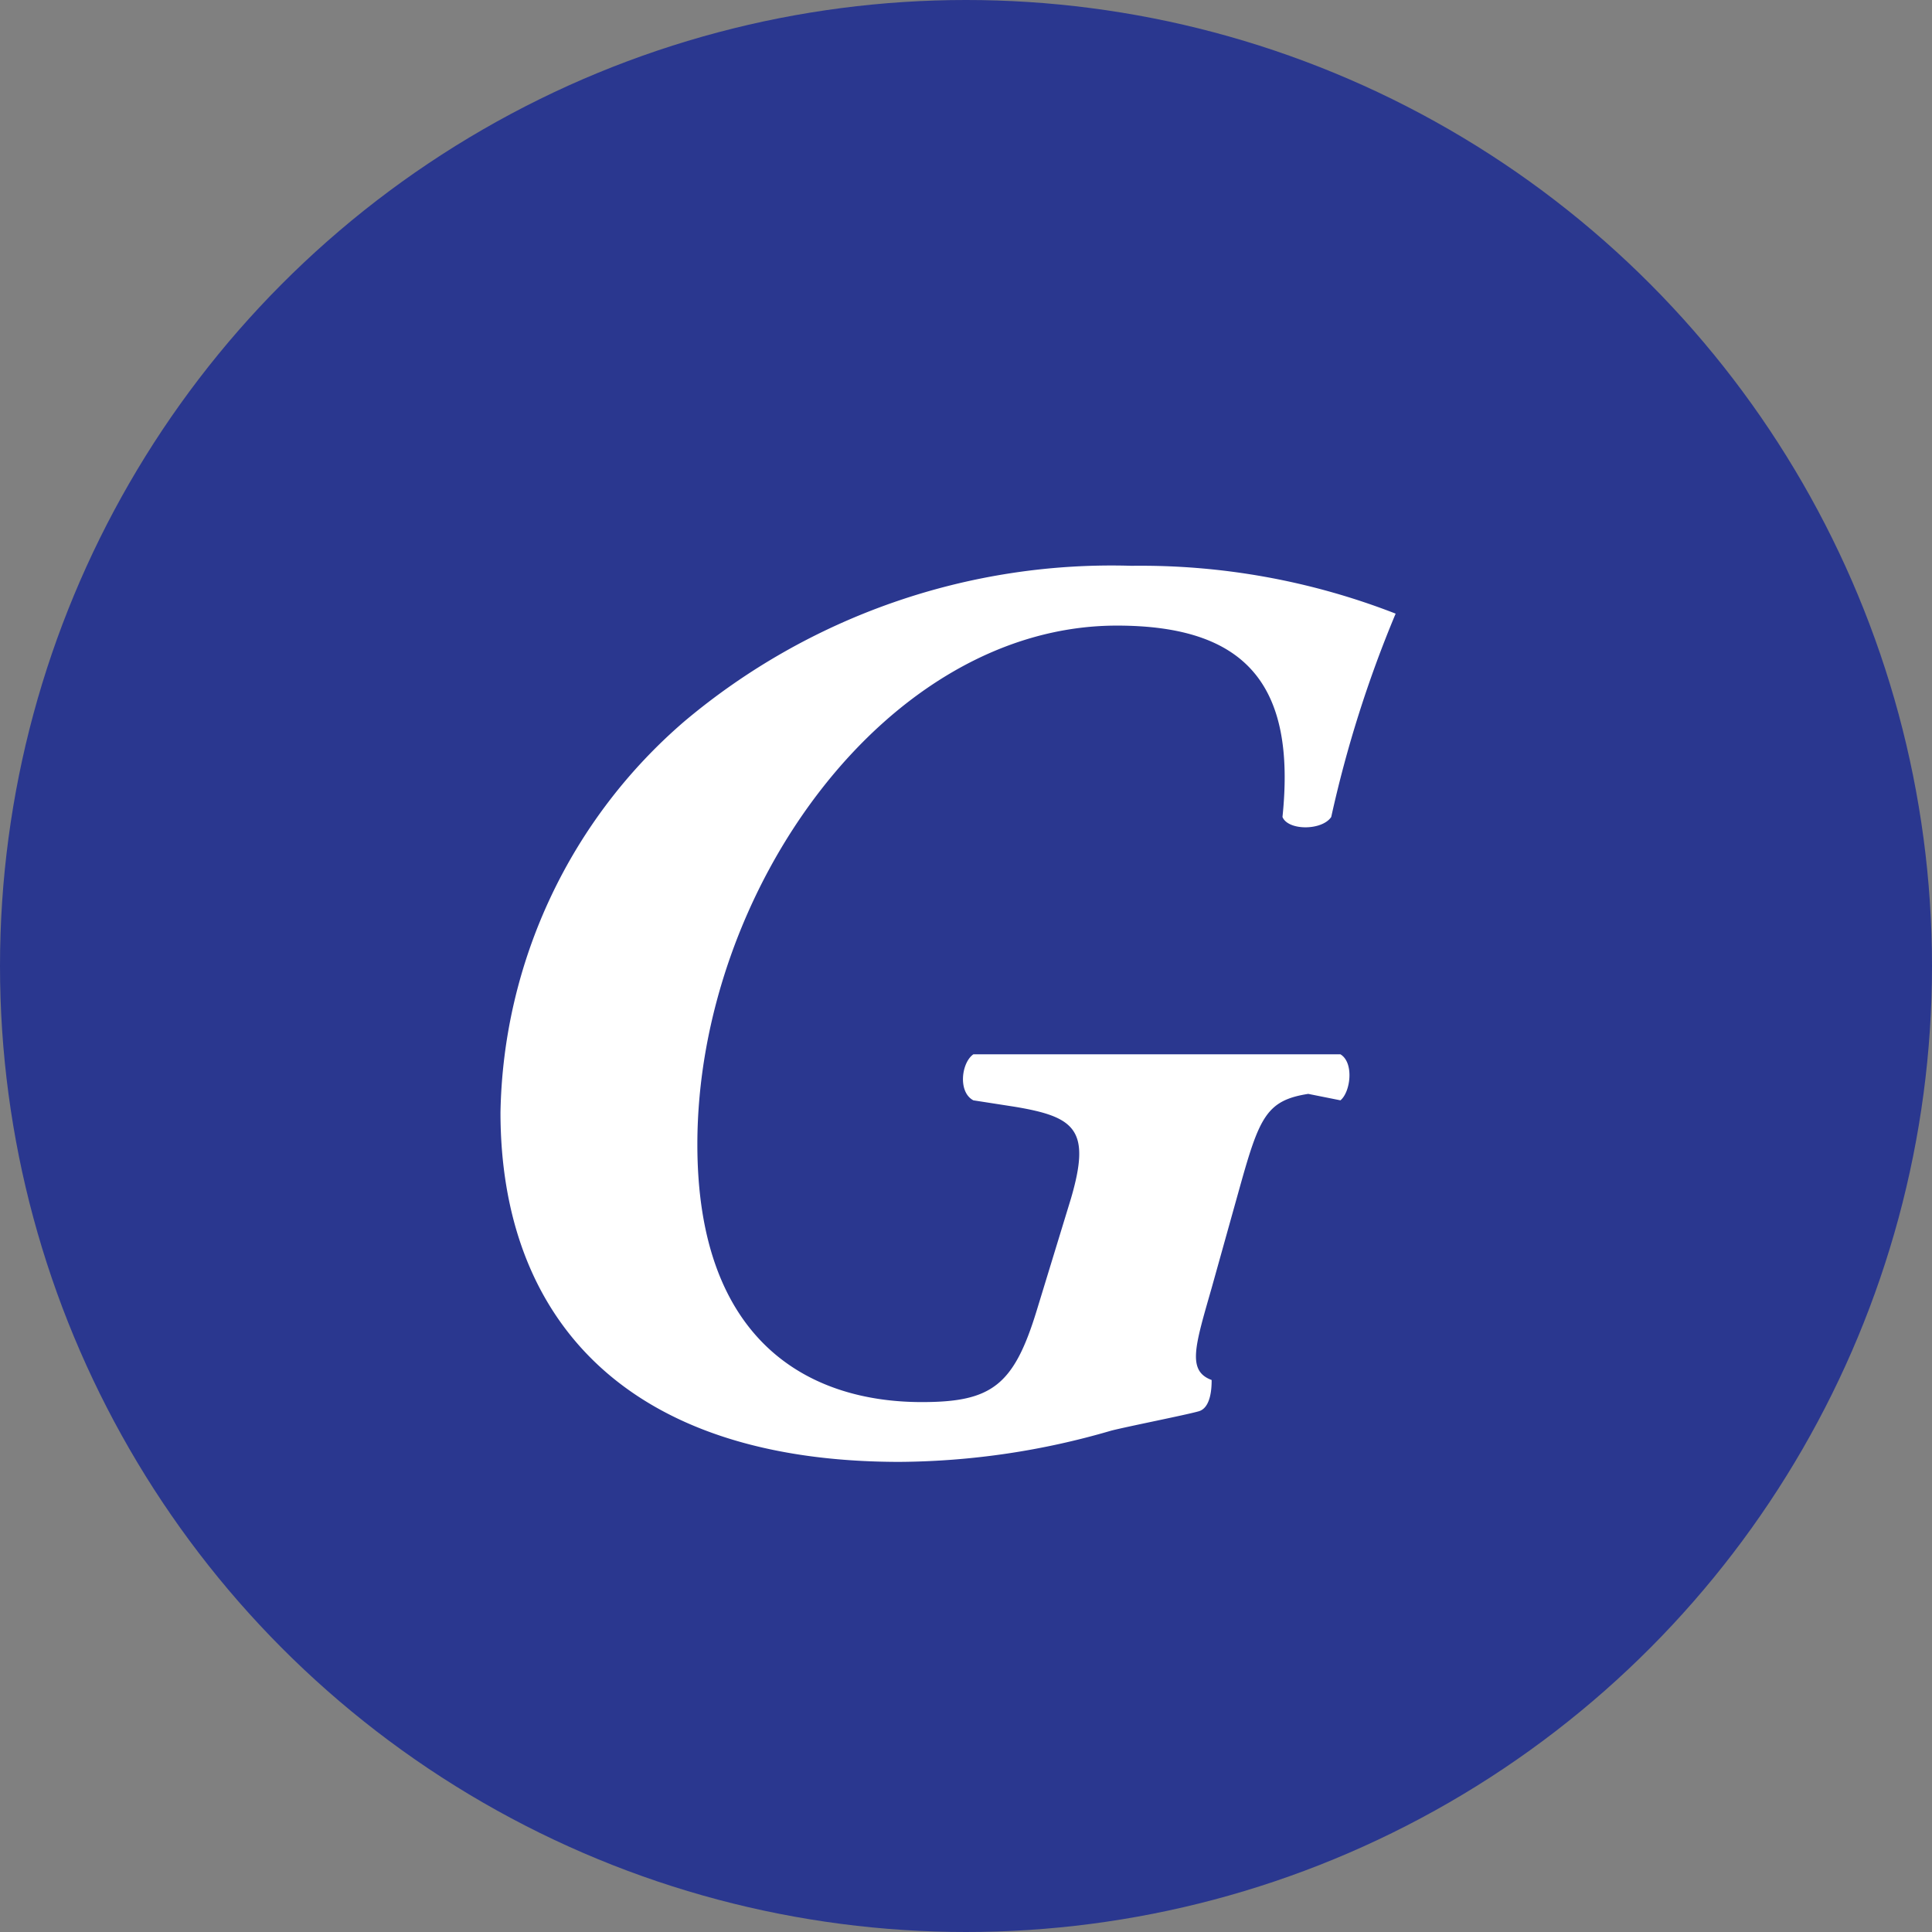
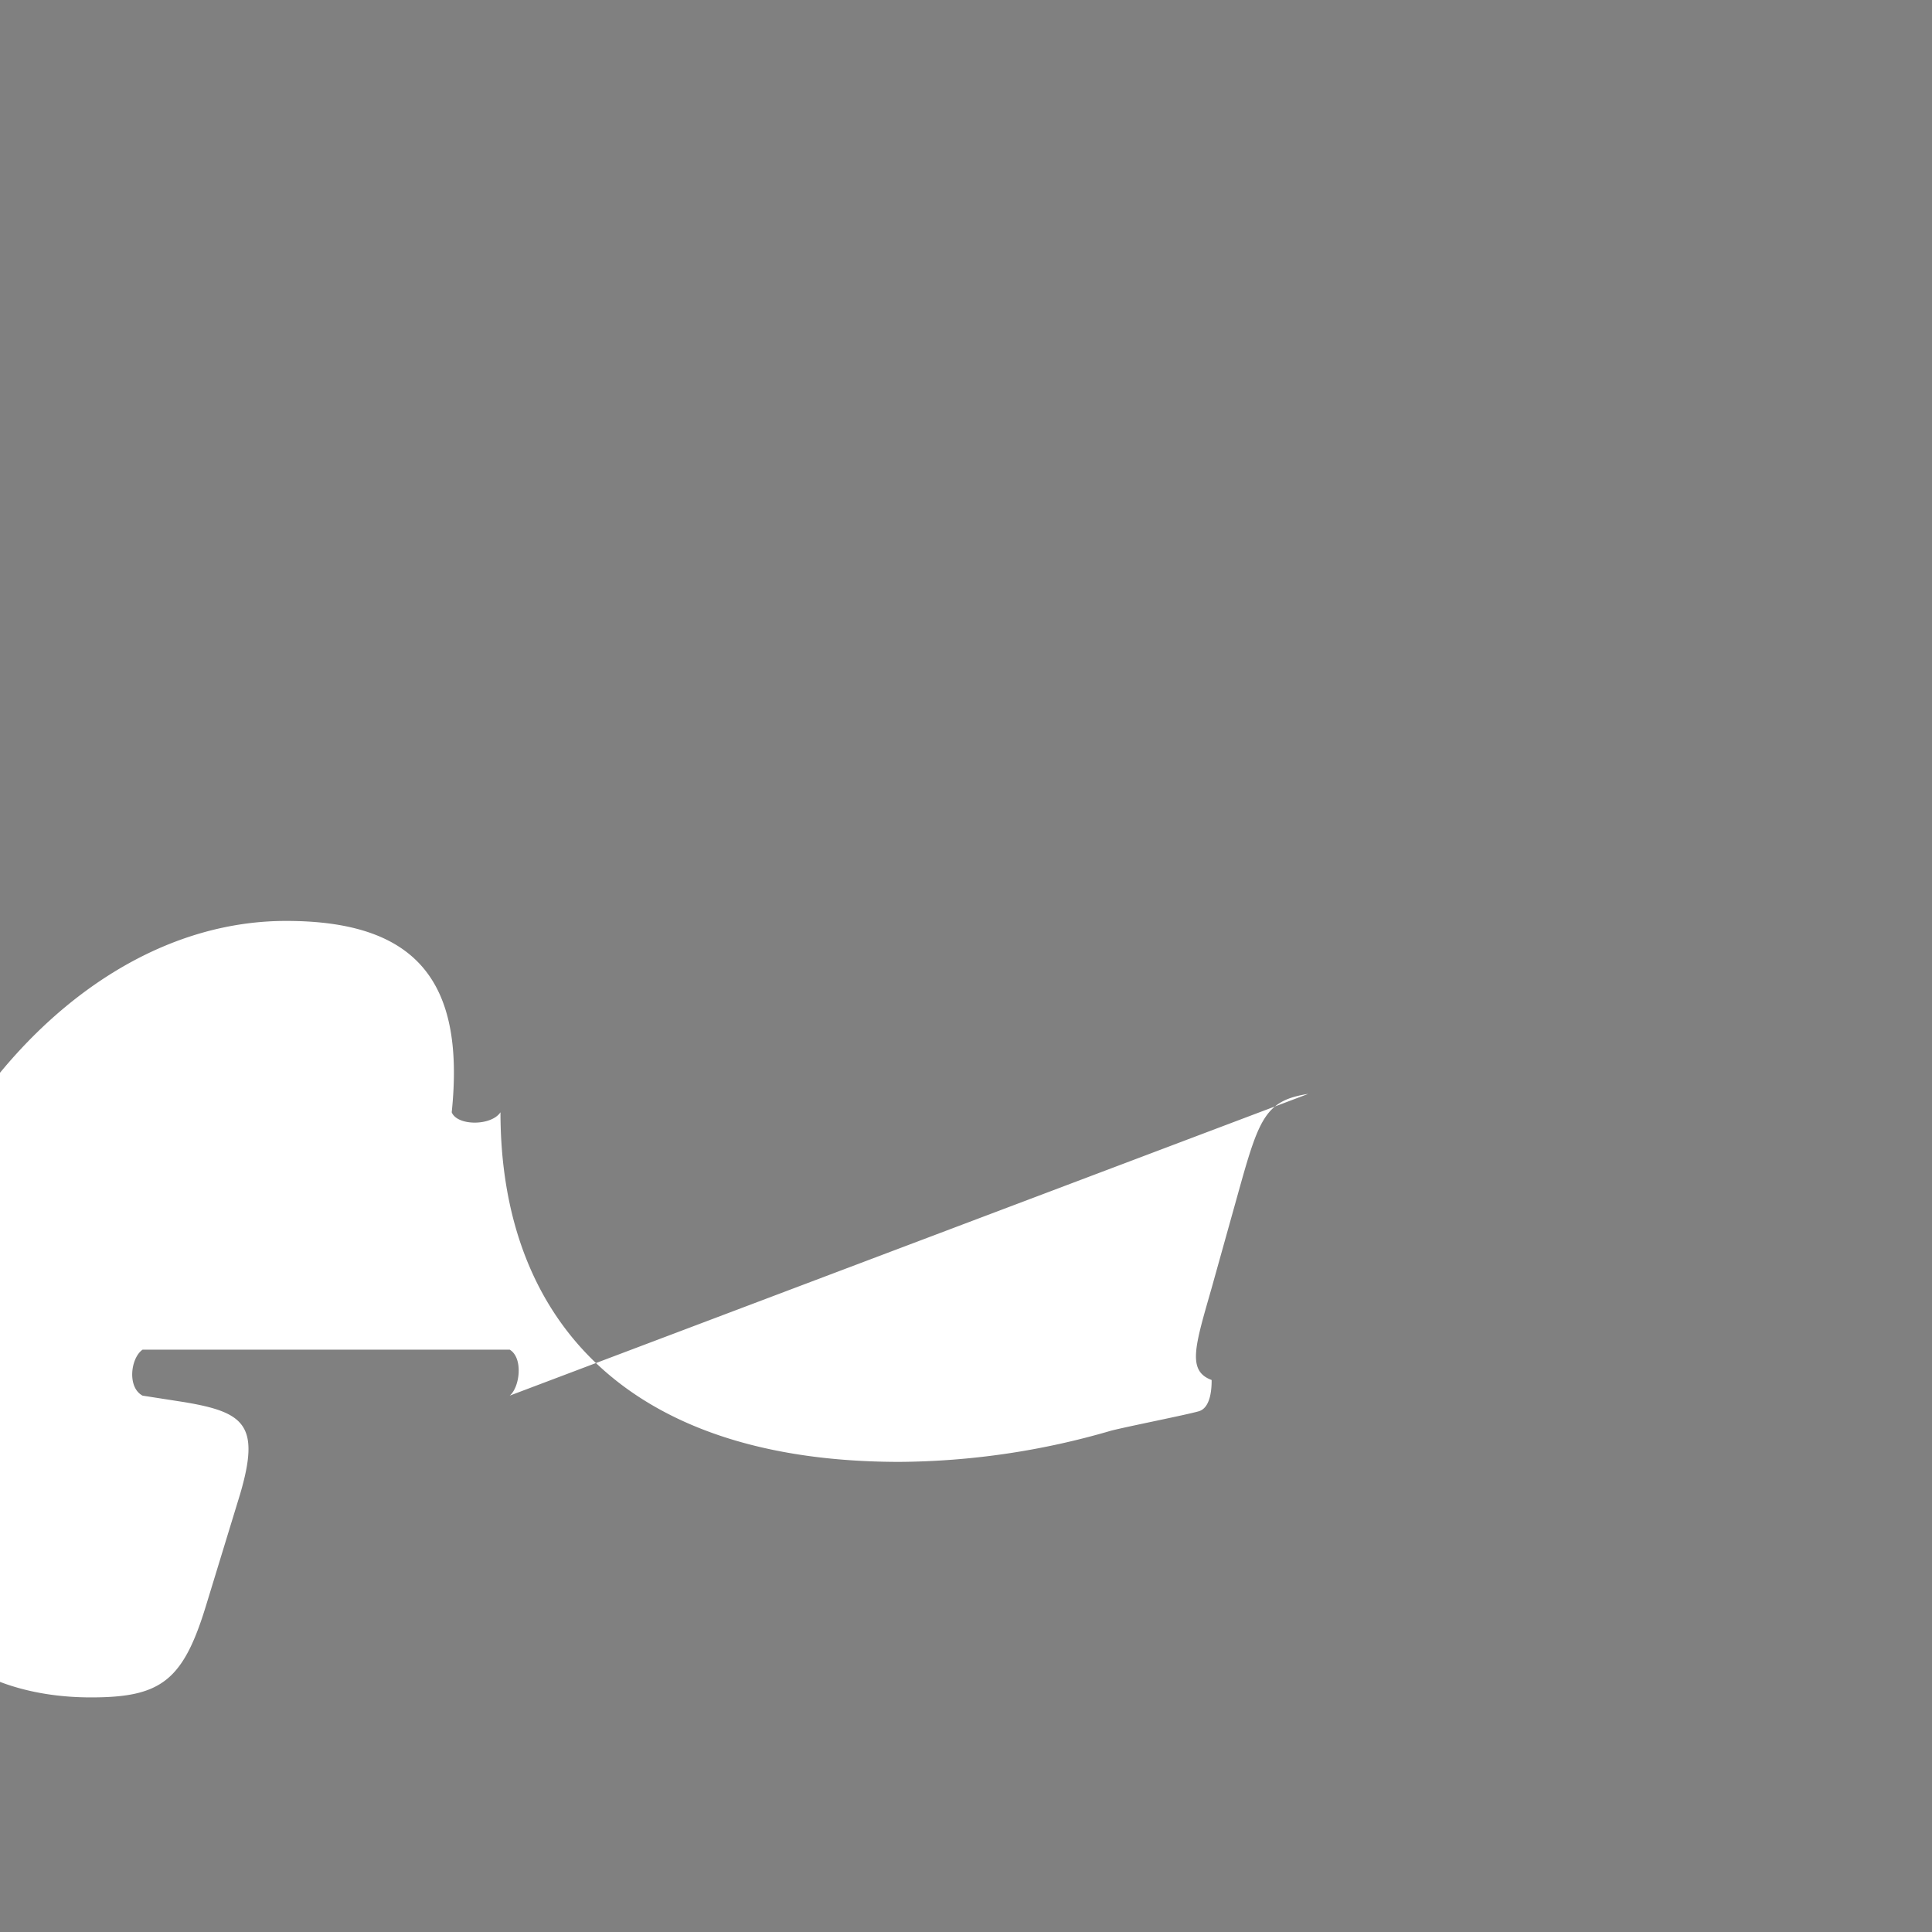
<svg xmlns="http://www.w3.org/2000/svg" id="Capa_1" data-name="Capa 1" width="21" height="21" viewBox="0 0 21 21">
  <rect x="0" y="0" width="21" height="21" fill="#808080" stroke="none" />
  <defs>
    <style>.cls-1{fill:#2a378f;}.cls-2{fill:#fff;}</style>
  </defs>
  <title>web</title>
-   <circle class="cls-1" cx="10.5" cy="10.5" r="10.5" />
-   <path class="cls-2" d="M14.22,11.89c-.45.07-.53.25-.74,1L13.17,14c-.18.63-.27.9,0,1,0,.06,0,.3-.14.34s-.75.16-.95.21a8.36,8.36,0,0,1-2.3.34c-3,0-4.34-1.58-4.34-3.8a5.74,5.74,0,0,1,2-4.25,7.21,7.21,0,0,1,4.86-1.69,7.63,7.63,0,0,1,2.87.52,12.91,12.91,0,0,0-.7,2.21c-.1.15-.47.15-.53,0,.15-1.44-.4-2.08-1.8-2.08-2.5,0-4.56,2.88-4.56,5.64,0,2.14,1.21,2.8,2.44,2.8.76,0,1-.18,1.25-1l.37-1.21c.22-.75.05-.89-.61-1l-.45-.07c-.17-.09-.13-.41,0-.5,1,0,1.66,0,2.34,0s1.27,0,1.65,0c.15.09.11.41,0,.5Z" />
+   <path class="cls-2" d="M14.22,11.89c-.45.07-.53.25-.74,1L13.17,14c-.18.63-.27.9,0,1,0,.06,0,.3-.14.34s-.75.16-.95.21a8.36,8.36,0,0,1-2.3.34c-3,0-4.34-1.58-4.34-3.8c-.1.15-.47.15-.53,0,.15-1.44-.4-2.08-1.8-2.08-2.5,0-4.56,2.88-4.56,5.64,0,2.14,1.21,2.8,2.44,2.8.76,0,1-.18,1.25-1l.37-1.21c.22-.75.05-.89-.61-1l-.45-.07c-.17-.09-.13-.41,0-.5,1,0,1.66,0,2.34,0s1.27,0,1.65,0c.15.09.11.41,0,.5Z" />
</svg>